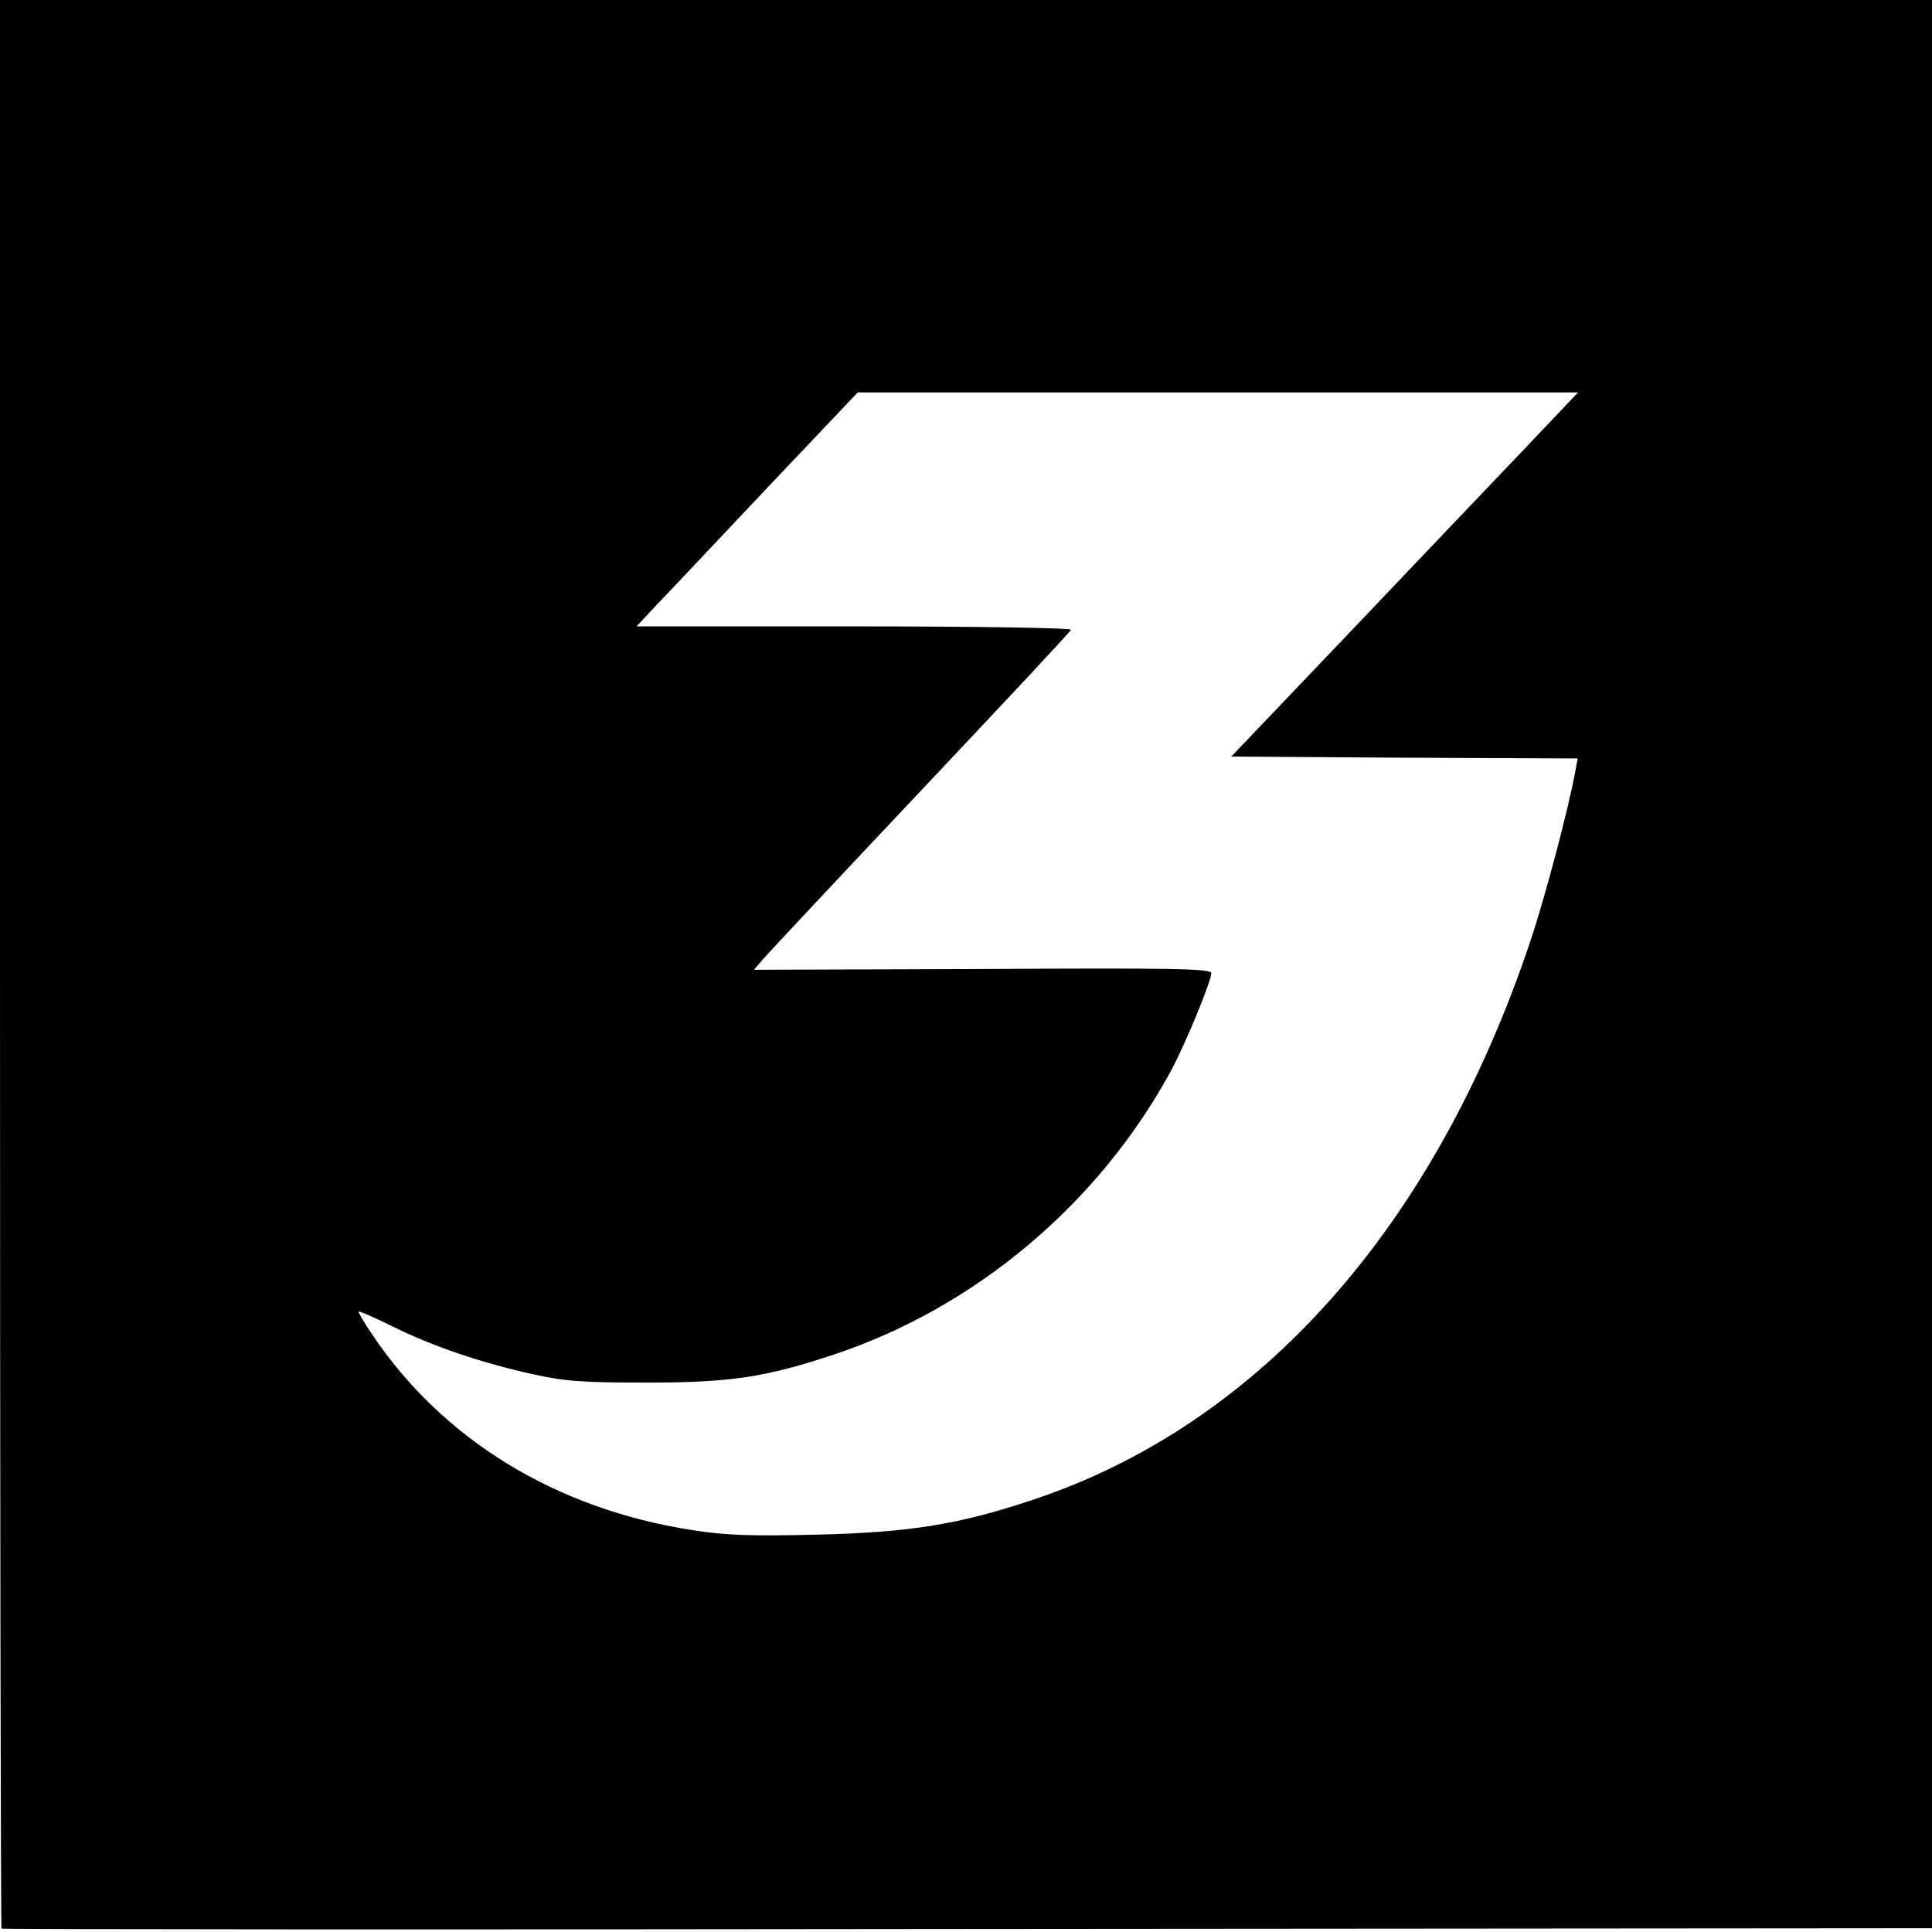
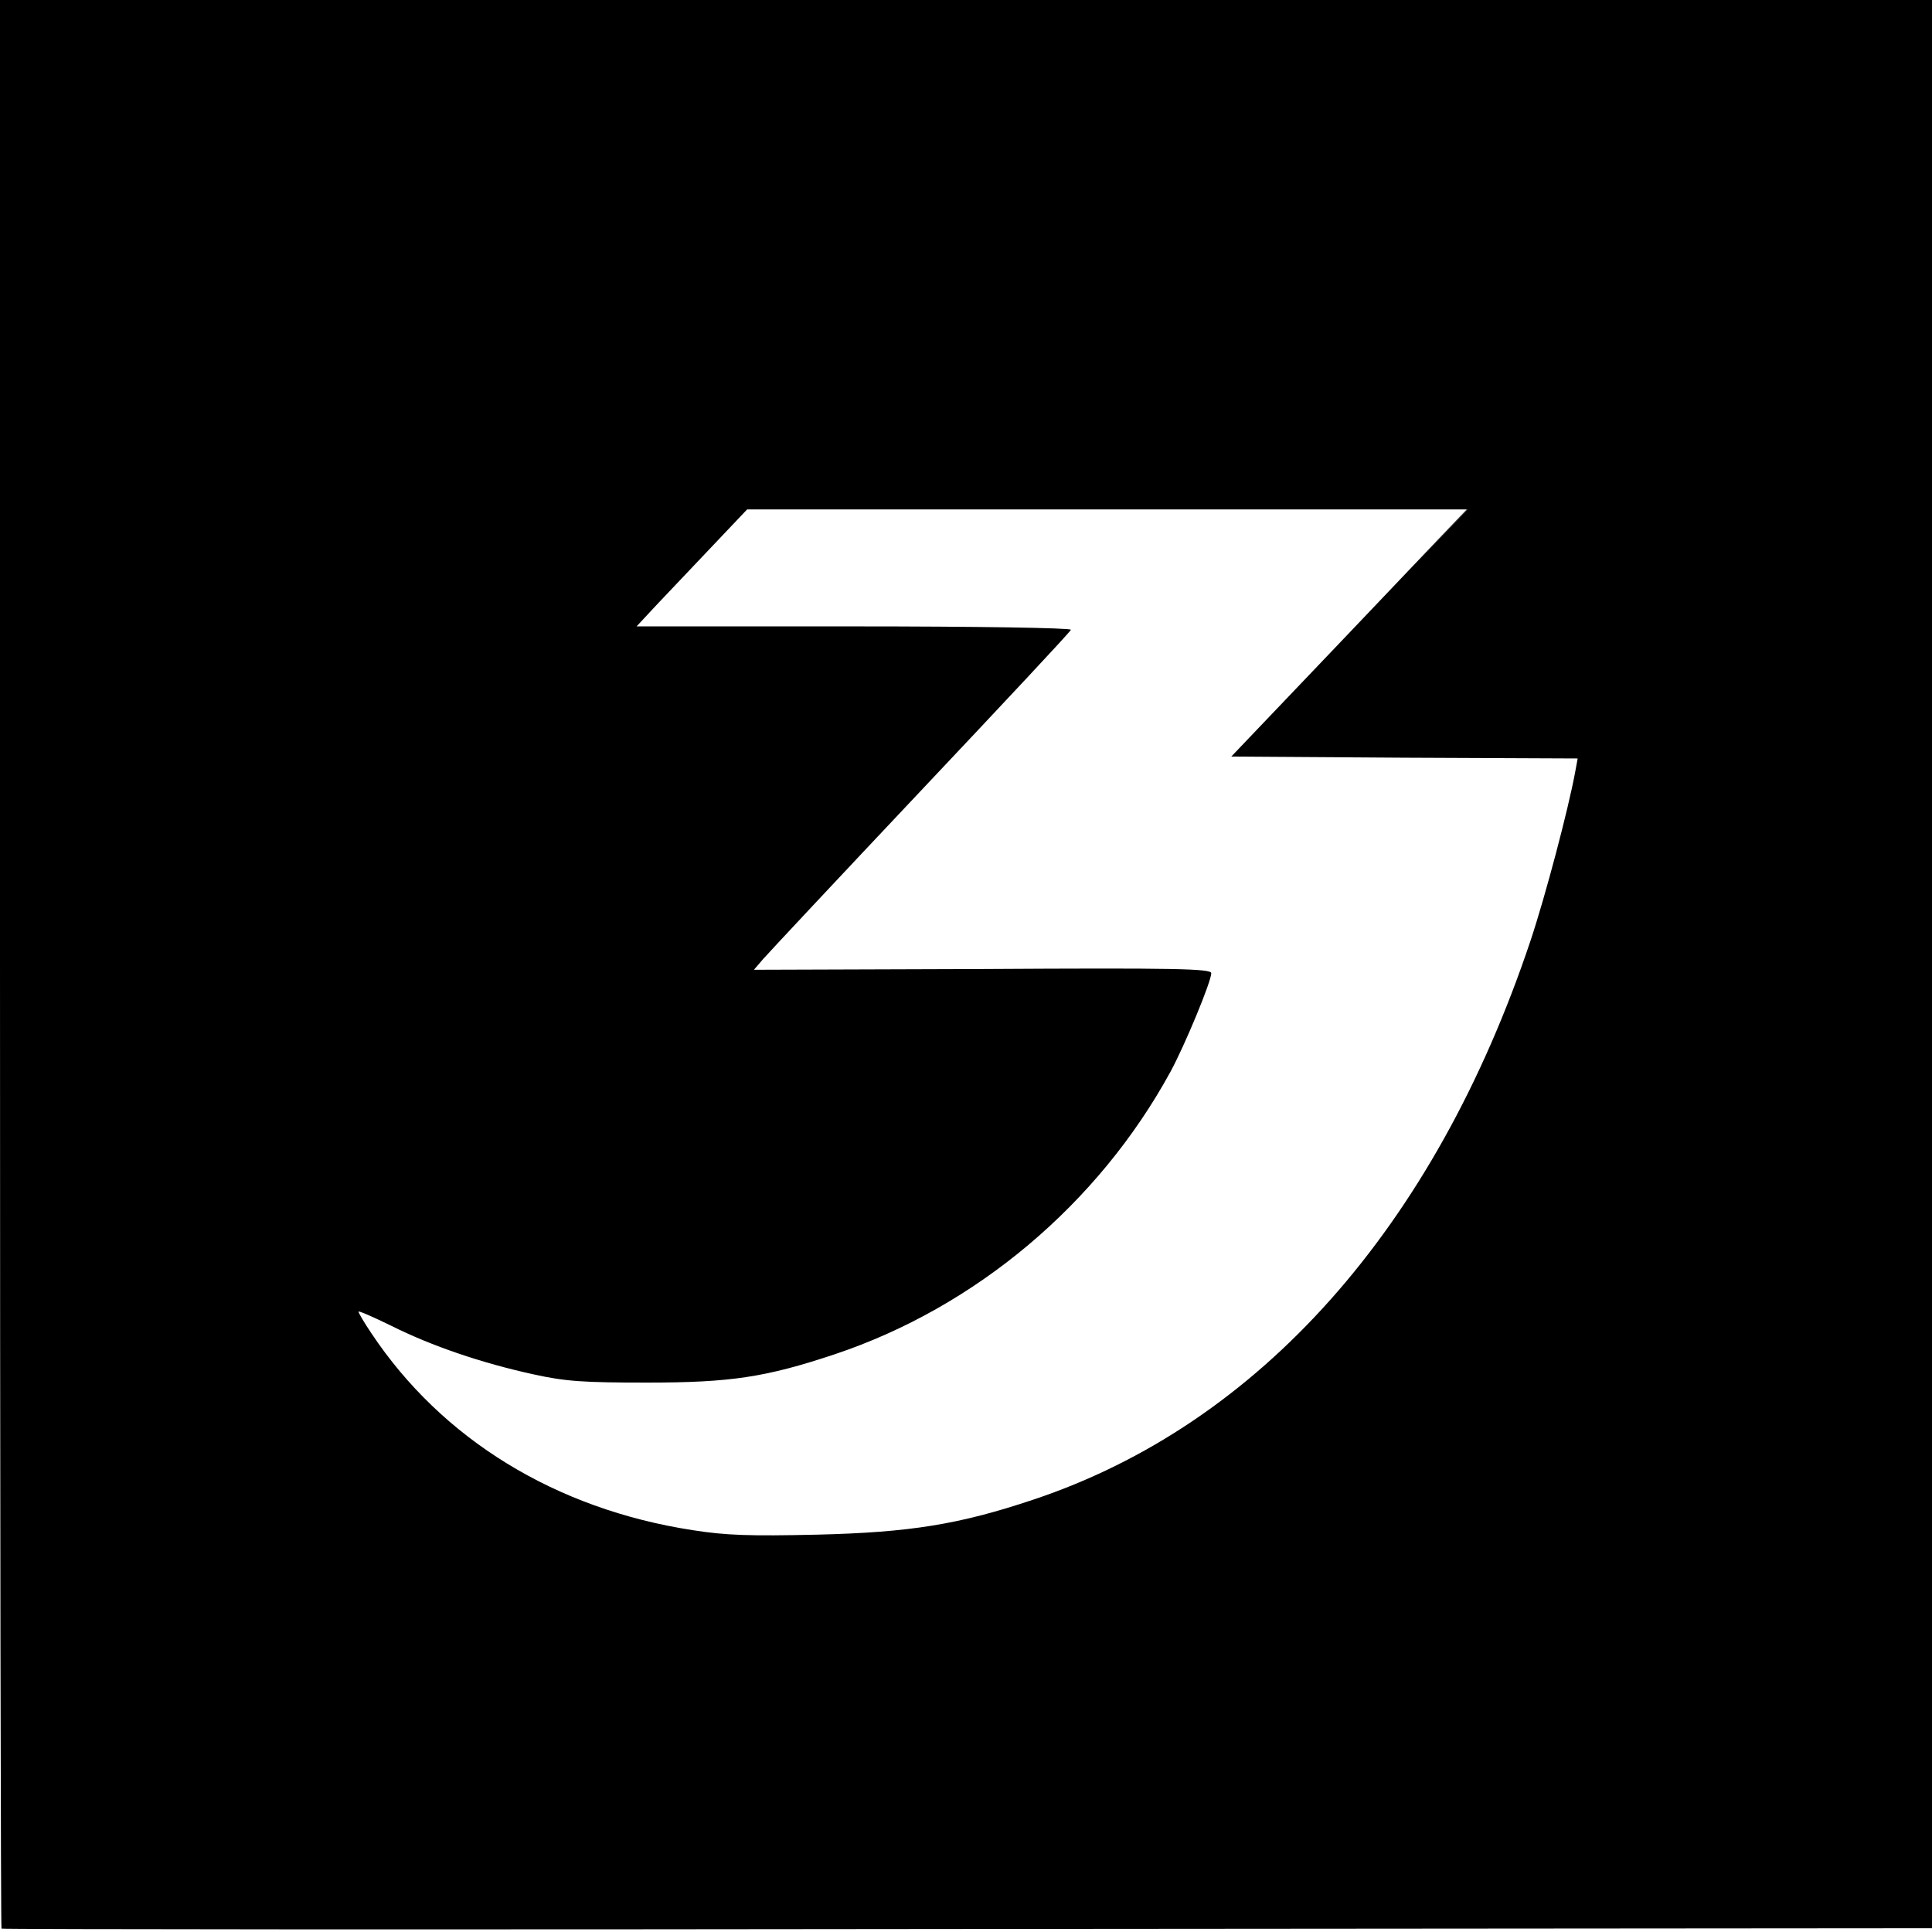
<svg xmlns="http://www.w3.org/2000/svg" version="1.0" width="512pt" height="512pt" viewBox="0 0 512 512" preserveAspectRatio="xMidYMid meet">
  <g transform="translate(0,512) scale(0.1,-0.1)" fill="#000000" stroke="none">
-     <path d="M0 2567 c0 -1405 2 -2556 4 -2558 2 -2 1154 -3 2560 -1 l2556 2 0 2555 0 2555 -2560 0 -2560 0 0 -2553z m4032 1355 c-83 -87 -290 -304 -460 -483 l-309 -324 459 -3 459 -2 -7 -38 c-18 -97 -78 -325 -118 -445 -254 -759 -718 -1281 -1317 -1481 -197 -66 -327 -87 -574 -93 -179 -4 -241 -2 -330 12 -363 56 -664 241 -851 522 -19 28 -34 54 -34 57 0 3 39 -14 88 -38 106 -53 238 -98 375 -128 86 -19 133 -22 302 -22 221 0 314 14 497 75 374 125 699 399 890 749 38 70 108 239 108 261 0 12 -97 14 -606 11 l-606 -2 24 28 c13 15 201 216 418 446 217 230 397 422 398 427 2 5 -249 9 -574 9 l-577 0 54 58 c30 31 162 171 293 310 l239 252 955 0 954 0 -150 -158z" />
+     <path d="M0 2567 c0 -1405 2 -2556 4 -2558 2 -2 1154 -3 2560 -1 l2556 2 0 2555 0 2555 -2560 0 -2560 0 0 -2553z m4032 1355 c-83 -87 -290 -304 -460 -483 l-309 -324 459 -3 459 -2 -7 -38 c-18 -97 -78 -325 -118 -445 -254 -759 -718 -1281 -1317 -1481 -197 -66 -327 -87 -574 -93 -179 -4 -241 -2 -330 12 -363 56 -664 241 -851 522 -19 28 -34 54 -34 57 0 3 39 -14 88 -38 106 -53 238 -98 375 -128 86 -19 133 -22 302 -22 221 0 314 14 497 75 374 125 699 399 890 749 38 70 108 239 108 261 0 12 -97 14 -606 11 l-606 -2 24 28 c13 15 201 216 418 446 217 230 397 422 398 427 2 5 -249 9 -574 9 l-577 0 54 58 l239 252 955 0 954 0 -150 -158z" />
  </g>
</svg>